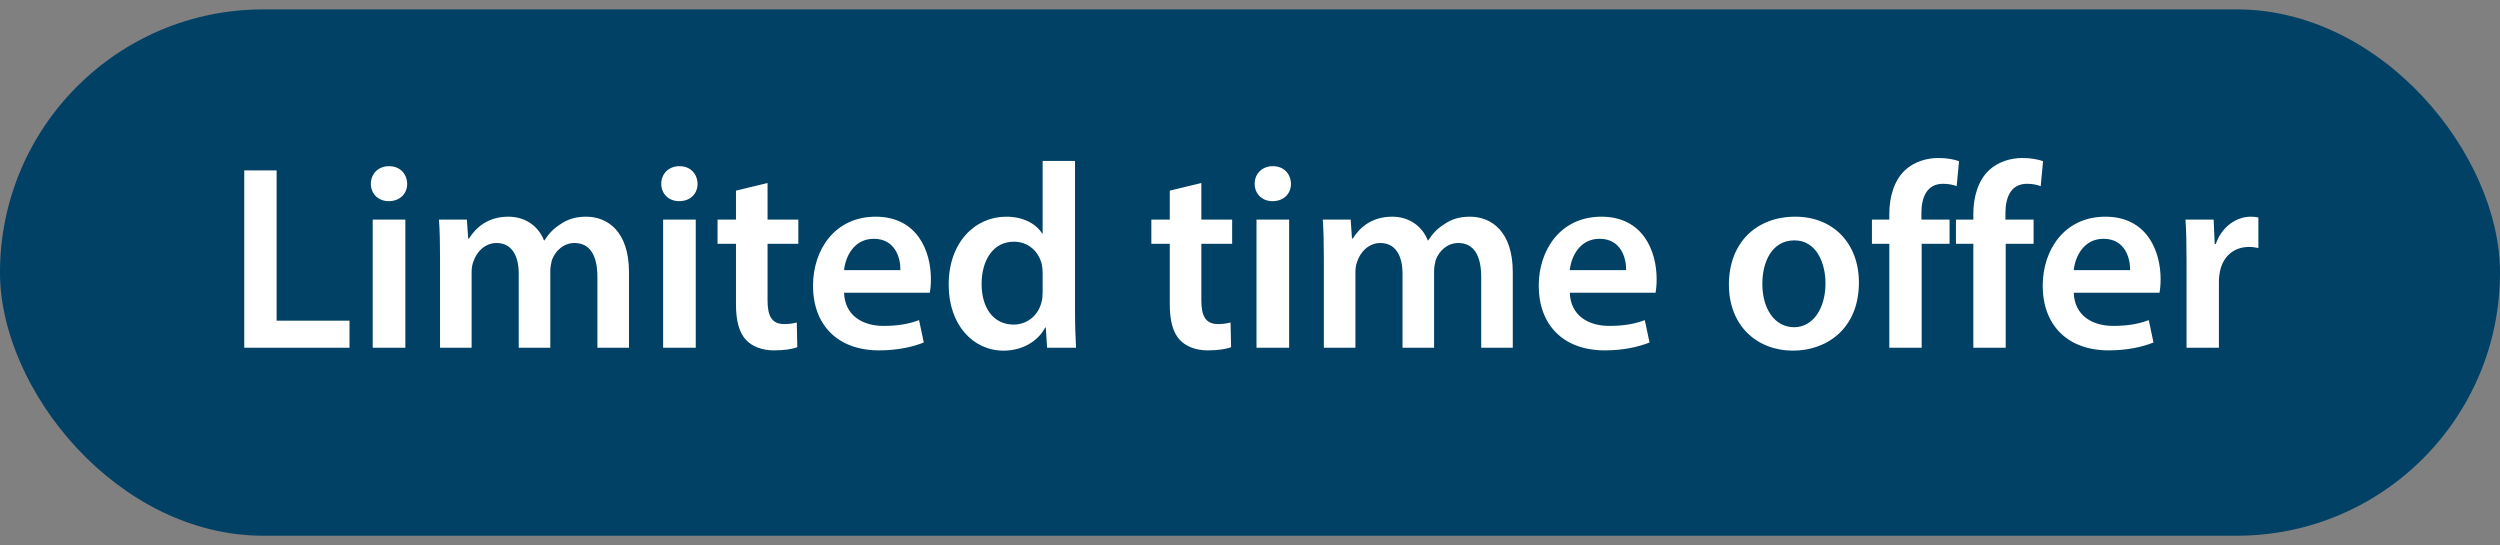
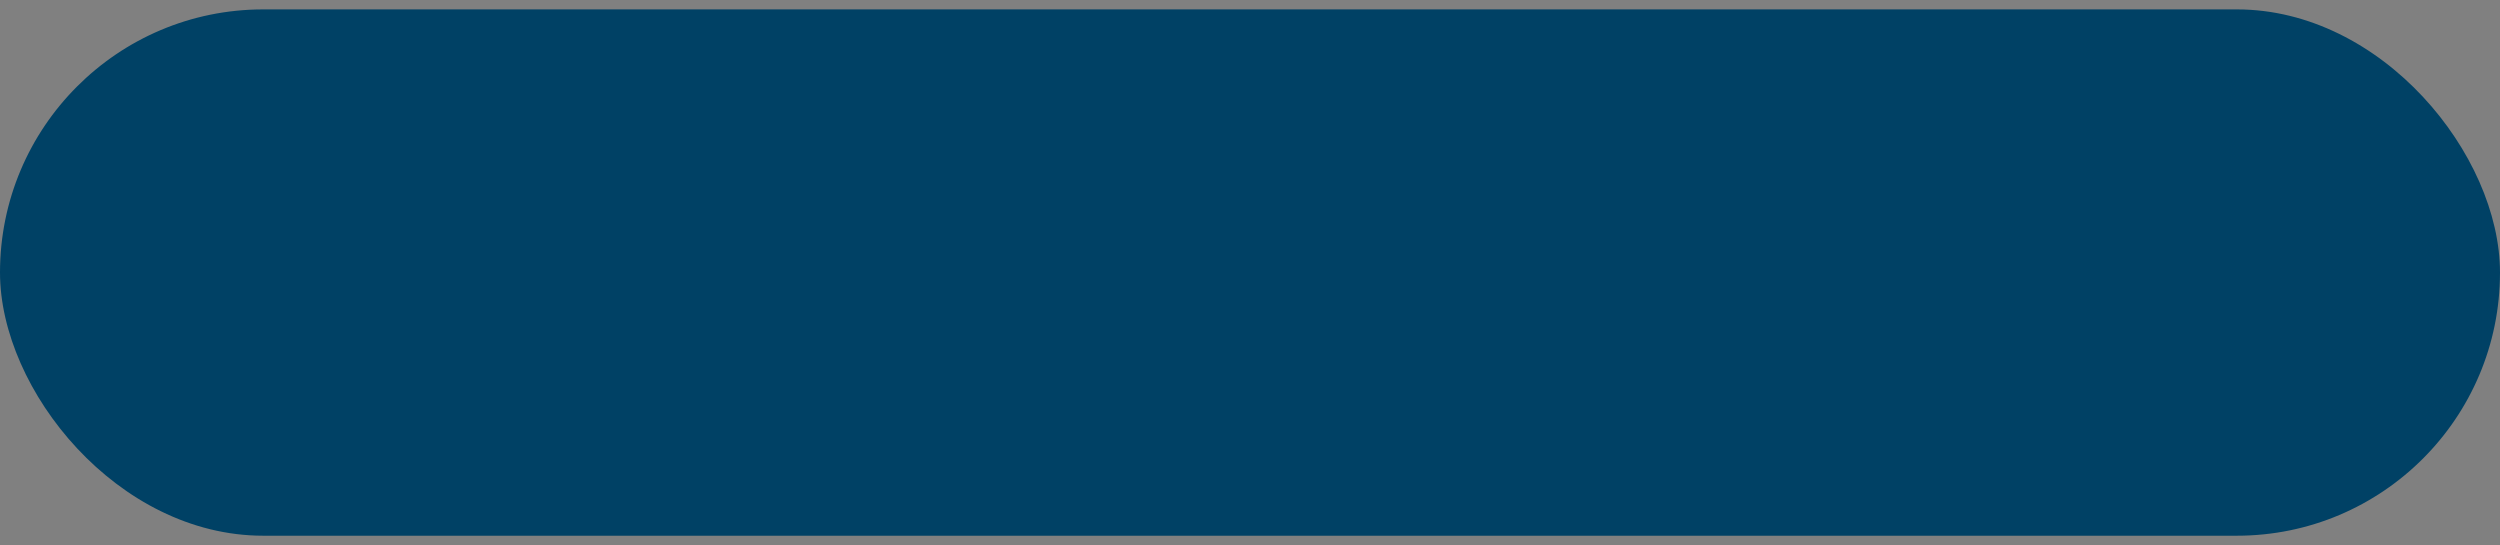
<svg xmlns="http://www.w3.org/2000/svg" width="133" height="29" viewBox="0 0 133 29" fill="none">
  <rect x="0" y="0" width="133" height="29" fill="#808080" stroke="none" />
  <rect y="0.5" width="133" height="28" rx="14" fill="#004165" />
-   <path d="M12.994 18.5V9.064H14.716V17.058H18.594V18.5H12.994ZM21.564 18.5H19.828V11.682H21.564V18.5ZM20.696 8.84C21.284 8.84 21.648 9.246 21.662 9.778C21.662 10.296 21.284 10.702 20.682 10.702C20.108 10.702 19.73 10.296 19.73 9.778C19.73 9.246 20.122 8.84 20.696 8.84ZM23.41 18.5V13.712C23.41 12.928 23.396 12.27 23.354 11.682H24.838L24.908 12.69H24.95C25.286 12.158 25.902 11.528 27.05 11.528C27.946 11.528 28.646 12.032 28.94 12.788H28.968C29.206 12.41 29.486 12.13 29.808 11.934C30.186 11.668 30.62 11.528 31.18 11.528C32.314 11.528 33.462 12.298 33.462 14.482V18.5H31.782V14.734C31.782 13.6 31.39 12.928 30.564 12.928C29.976 12.928 29.542 13.348 29.36 13.838C29.318 14.006 29.276 14.216 29.276 14.412V18.5H27.596V14.552C27.596 13.6 27.218 12.928 26.42 12.928C25.776 12.928 25.342 13.432 25.188 13.908C25.118 14.076 25.09 14.272 25.09 14.468V18.5H23.41ZM37.014 18.5H35.278V11.682H37.014V18.5ZM36.145 8.84C36.733 8.84 37.097 9.246 37.111 9.778C37.111 10.296 36.733 10.702 36.132 10.702C35.557 10.702 35.179 10.296 35.179 9.778C35.179 9.246 35.572 8.84 36.145 8.84ZM39.154 10.142L40.834 9.736V11.682H42.471V12.97H40.834V15.98C40.834 16.806 41.057 17.24 41.715 17.24C42.01 17.24 42.233 17.198 42.388 17.156L42.416 18.472C42.163 18.57 41.715 18.64 41.169 18.64C40.539 18.64 40.008 18.43 39.685 18.08C39.322 17.688 39.154 17.072 39.154 16.176V12.97H38.173V11.682H39.154V10.142ZM49.468 15.574H44.904C44.946 16.806 45.912 17.338 47.004 17.338C47.802 17.338 48.376 17.226 48.894 17.03L49.146 18.22C48.558 18.458 47.746 18.64 46.766 18.64C44.554 18.64 43.252 17.282 43.252 15.196C43.252 13.306 44.4 11.528 46.584 11.528C48.796 11.528 49.524 13.348 49.524 14.846C49.524 15.168 49.496 15.42 49.468 15.574ZM44.904 14.37H47.9C47.914 13.74 47.634 12.704 46.486 12.704C45.422 12.704 44.974 13.67 44.904 14.37ZM55.468 8.56H57.191V16.582C57.191 17.282 57.218 18.038 57.246 18.5H55.706L55.636 17.422H55.608C55.203 18.178 54.377 18.654 53.383 18.654C51.758 18.654 50.471 17.268 50.471 15.168C50.456 12.886 51.885 11.528 53.523 11.528C54.461 11.528 55.133 11.92 55.441 12.424H55.468V8.56ZM55.468 15.546V14.524C55.468 14.384 55.455 14.216 55.426 14.076C55.273 13.404 54.727 12.858 53.943 12.858C52.837 12.858 52.221 13.838 52.221 15.112C52.221 16.358 52.837 17.268 53.928 17.268C54.629 17.268 55.245 16.792 55.413 16.05C55.455 15.896 55.468 15.728 55.468 15.546ZM62.232 10.142L63.912 9.736V11.682H65.55V12.97H63.912V15.98C63.912 16.806 64.136 17.24 64.794 17.24C65.088 17.24 65.312 17.198 65.466 17.156L65.494 18.472C65.242 18.57 64.794 18.64 64.248 18.64C63.618 18.64 63.086 18.43 62.764 18.08C62.4 17.688 62.232 17.072 62.232 16.176V12.97H61.252V11.682H62.232V10.142ZM68.582 18.5H66.846V11.682H68.582V18.5ZM67.714 8.84C68.302 8.84 68.666 9.246 68.68 9.778C68.68 10.296 68.302 10.702 67.7 10.702C67.126 10.702 66.748 10.296 66.748 9.778C66.748 9.246 67.14 8.84 67.714 8.84ZM70.428 18.5V13.712C70.428 12.928 70.414 12.27 70.372 11.682H71.856L71.926 12.69H71.968C72.304 12.158 72.92 11.528 74.068 11.528C74.964 11.528 75.664 12.032 75.958 12.788H75.986C76.224 12.41 76.504 12.13 76.826 11.934C77.204 11.668 77.638 11.528 78.198 11.528C79.332 11.528 80.48 12.298 80.48 14.482V18.5H78.8V14.734C78.8 13.6 78.408 12.928 77.582 12.928C76.994 12.928 76.56 13.348 76.378 13.838C76.336 14.006 76.294 14.216 76.294 14.412V18.5H74.614V14.552C74.614 13.6 74.236 12.928 73.438 12.928C72.794 12.928 72.36 13.432 72.206 13.908C72.136 14.076 72.108 14.272 72.108 14.468V18.5H70.428ZM88.077 15.574H83.513C83.555 16.806 84.521 17.338 85.613 17.338C86.411 17.338 86.985 17.226 87.503 17.03L87.755 18.22C87.167 18.458 86.355 18.64 85.375 18.64C83.163 18.64 81.861 17.282 81.861 15.196C81.861 13.306 83.009 11.528 85.193 11.528C87.405 11.528 88.133 13.348 88.133 14.846C88.133 15.168 88.105 15.42 88.077 15.574ZM83.513 14.37H86.509C86.523 13.74 86.243 12.704 85.095 12.704C84.031 12.704 83.583 13.67 83.513 14.37ZM95.506 11.528C97.536 11.528 98.894 12.956 98.894 15.028C98.894 17.534 97.13 18.654 95.394 18.654C93.462 18.654 91.978 17.324 91.978 15.14C91.978 12.9 93.448 11.528 95.506 11.528ZM95.464 12.788C94.246 12.788 93.756 13.964 93.756 15.098C93.756 16.414 94.4 17.408 95.45 17.408C96.43 17.408 97.116 16.442 97.116 15.07C97.116 14.006 96.64 12.788 95.464 12.788ZM102.233 18.5H100.511V12.97H99.587V11.682H100.511V11.388C100.511 10.506 100.749 9.624 101.337 9.064C101.841 8.588 102.527 8.406 103.115 8.406C103.577 8.406 103.941 8.476 104.221 8.574L104.095 9.904C103.913 9.834 103.675 9.778 103.367 9.778C102.513 9.778 102.219 10.492 102.219 11.332V11.682H103.717V12.97H102.233V18.5ZM106.703 18.5H104.981V12.97H104.057V11.682H104.981V11.388C104.981 10.506 105.219 9.624 105.807 9.064C106.311 8.588 106.997 8.406 107.585 8.406C108.047 8.406 108.411 8.476 108.691 8.574L108.565 9.904C108.383 9.834 108.145 9.778 107.837 9.778C106.983 9.778 106.689 10.492 106.689 11.332V11.682H108.187V12.97H106.703V18.5ZM114.888 15.574H110.324C110.366 16.806 111.332 17.338 112.424 17.338C113.222 17.338 113.796 17.226 114.314 17.03L114.566 18.22C113.978 18.458 113.166 18.64 112.186 18.64C109.974 18.64 108.672 17.282 108.672 15.196C108.672 13.306 109.82 11.528 112.004 11.528C114.216 11.528 114.944 13.348 114.944 14.846C114.944 15.168 114.916 15.42 114.888 15.574ZM110.324 14.37H113.32C113.334 13.74 113.054 12.704 111.906 12.704C110.842 12.704 110.394 13.67 110.324 14.37ZM116.324 18.5V13.88C116.324 12.956 116.31 12.298 116.268 11.682H117.766L117.822 12.984H117.878C118.214 12.018 119.012 11.528 119.74 11.528C119.908 11.528 120.006 11.542 120.146 11.57V13.194C120.006 13.166 119.852 13.138 119.642 13.138C118.816 13.138 118.256 13.67 118.102 14.44C118.074 14.594 118.046 14.776 118.046 14.972V18.5H116.324Z" fill="white" />
</svg>